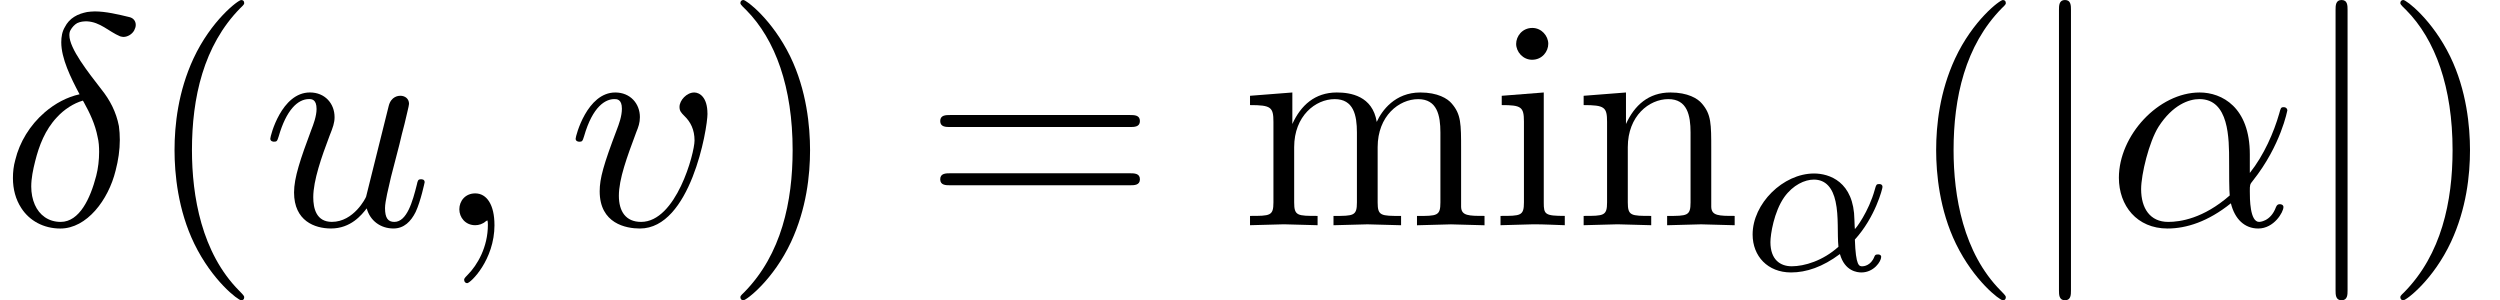
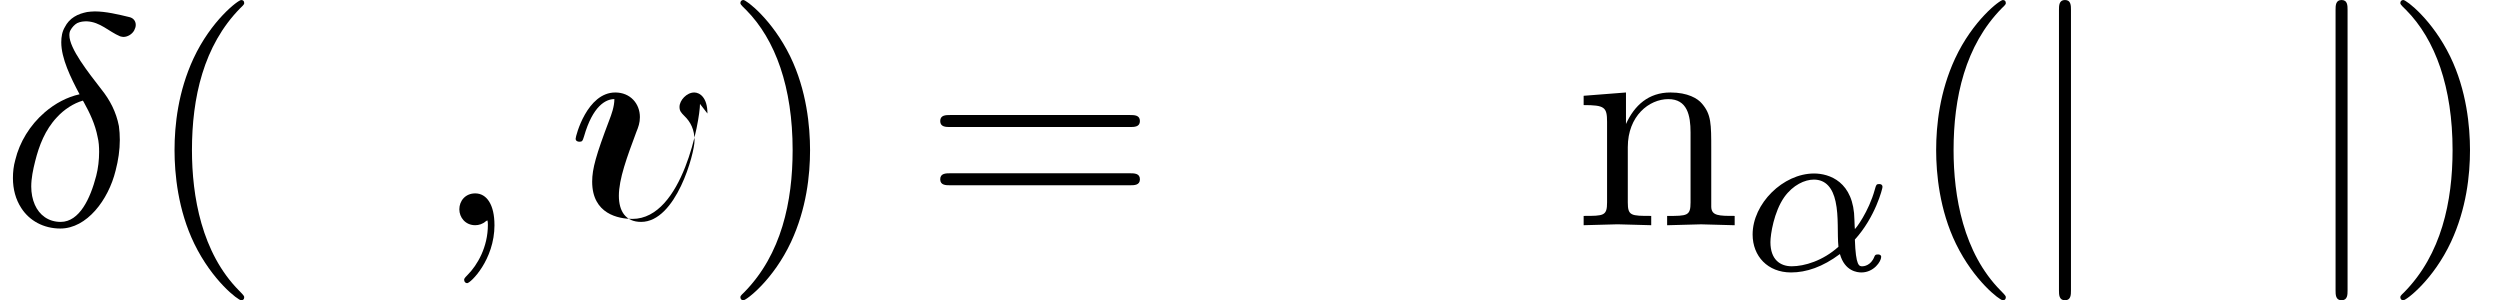
<svg xmlns="http://www.w3.org/2000/svg" xmlns:xlink="http://www.w3.org/1999/xlink" version="1.1" width="90.827pt" height="10.909pt" viewBox="0 -8.182 90.827 10.909">
  <defs>
    <path id="g18-106" d="m1.735 2.367v-10.189c0-.153 0-.36-.218-.36s-.218 .207-.218 .36v10.189c0 .153 0 .36 .218 .36s.218-.207 .218-.36z" />
    <path id="g20-11" d="m5.021-.478c0-.096-.096-.096-.12-.096c-.088 0-.104 .024-.128 .08c-.128 .335-.399 .351-.438 .351c-.112 0-.239 0-.271-.972c.741-.813 1.004-1.849 1.004-1.913c0-.072-.048-.104-.12-.104c-.104 0-.112 .032-.159 .199c-.223 .813-.701 1.435-.725 1.435c0 0-.016-.199-.016-.327c-.016-1.403-.925-1.69-1.467-1.69c-1.124 0-2.232 1.092-2.232 2.216c0 .789 .55 1.379 1.395 1.379c.558 0 1.148-.199 1.777-.669c.175 .63 .638 .669 .781 .669c.454 0 .717-.406 .717-.558zm-1.554-.375c-.566 .51-1.235 .709-1.698 .709c-.414 0-.773-.239-.773-.877c0-.279 .128-1.1 .502-1.634c.319-.446 .749-.638 1.076-.638c.438 0 .685 .311 .789 .797c.12 .542 .056 1.18 .104 1.642z" />
    <path id="g24-40" d="m3.611 2.618c0-.033 0-.055-.185-.24c-1.364-1.375-1.713-3.436-1.713-5.105c0-1.898 .415-3.796 1.756-5.16c.142-.131 .142-.153 .142-.185c0-.076-.044-.109-.109-.109c-.109 0-1.091 .742-1.735 2.127c-.556 1.2-.687 2.411-.687 3.327c0 .851 .12 2.171 .72 3.404c.655 1.342 1.593 2.051 1.702 2.051c.065 0 .109-.033 .109-.109z" />
    <path id="g24-41" d="m3.153-2.727c0-.851-.12-2.171-.72-3.404c-.655-1.342-1.593-2.051-1.702-2.051c-.065 0-.109 .044-.109 .109c0 .033 0 .055 .207 .251c1.069 1.08 1.691 2.815 1.691 5.095c0 1.865-.404 3.785-1.756 5.16c-.142 .131-.142 .153-.142 .185c0 .065 .044 .109 .109 .109c.109 0 1.091-.742 1.735-2.127c.556-1.2 .687-2.411 .687-3.327z" />
    <path id="g24-61" d="m7.865-3.785c0-.218-.207-.218-.36-.218h-6.535c-.153 0-.36 0-.36 .218s.207 .218 .371 .218h6.513c.164 0 .371 0 .371-.218zm0 2.116c0-.218-.207-.218-.371-.218h-6.513c-.164 0-.371 0-.371 .218s.207 .218 .36 .218h6.535c.153 0 .36 0 .36-.218z" />
-     <path id="g24-105" d="m2.695 0v-.338c-.72 0-.764-.055-.764-.48v-4.004l-1.527 .12v.338c.709 0 .807 .065 .807 .6v2.935c0 .491-.12 .491-.851 .491v.338l1.2-.033c.382 0 .764 .022 1.135 .033zm-.6-6.589c0-.295-.251-.578-.578-.578c-.371 0-.589 .305-.589 .578c0 .295 .251 .578 .578 .578c.371 0 .589-.305 .589-.578z" />
-     <path id="g24-109" d="m8.869 0v-.338c-.567 0-.84 0-.851-.327v-2.084c0-.938 0-1.276-.338-1.669c-.153-.185-.513-.404-1.145-.404c-.916 0-1.396 .655-1.582 1.069c-.153-.949-.96-1.069-1.451-1.069c-.796 0-1.309 .469-1.615 1.145v-1.145l-1.538 .12v.338c.764 0 .851 .076 .851 .611v2.924c0 .491-.12 .491-.851 .491v.338l1.233-.033l1.222 .033v-.338c-.731 0-.851 0-.851-.491v-2.007c0-1.135 .775-1.745 1.473-1.745c.687 0 .807 .589 .807 1.211v2.542c0 .491-.12 .491-.851 .491v.338l1.233-.033l1.222 .033v-.338c-.731 0-.851 0-.851-.491v-2.007c0-1.135 .775-1.745 1.473-1.745c.687 0 .807 .589 .807 1.211v2.542c0 .491-.12 .491-.851 .491v.338l1.233-.033l1.222 .033z" />
    <path id="g24-110" d="m5.836 0v-.338c-.567 0-.84 0-.851-.327v-2.084c0-.938 0-1.276-.338-1.669c-.153-.185-.513-.404-1.145-.404c-.796 0-1.309 .469-1.615 1.145v-1.145l-1.538 .12v.338c.764 0 .851 .076 .851 .611v2.924c0 .491-.12 .491-.851 .491v.338l1.233-.033l1.222 .033v-.338c-.731 0-.851 0-.851-.491v-2.007c0-1.135 .775-1.745 1.473-1.745c.687 0 .807 .589 .807 1.211v2.542c0 .491-.12 .491-.851 .491v.338l1.233-.033l1.222 .033z" />
-     <path id="g21-11" d="m6.425-.655c0-.076-.065-.109-.131-.109c-.076 0-.109 .033-.142 .109c-.196 .535-.611 .535-.611 .535c-.338 0-.338-.851-.338-1.113c0-.229 0-.251 .109-.382c1.025-1.287 1.255-2.564 1.255-2.564s-.011-.109-.131-.109c-.109 0-.109 .033-.164 .229c-.196 .687-.556 1.516-1.069 2.16v-.676c0-1.713-1.015-2.247-1.822-2.247c-1.495 0-2.935 1.56-2.935 3.098c0 1.015 .655 1.844 1.767 1.844c.687 0 1.473-.251 2.302-.916c.142 .578 .502 .916 .993 .916c.578 0 .916-.6 .916-.775zm-1.953-.425c-.96 .84-1.8 .96-2.236 .96c-.655 0-.982-.491-.982-1.189c0-.535 .284-1.713 .633-2.269c.513-.796 1.102-1.004 1.484-1.004c1.08 0 1.08 1.429 1.08 2.28c0 .404 0 1.036 .022 1.222z" />
    <path id="g21-14" d="m4.2-1.985c.098-.371 .153-.753 .153-1.113c0-.175-.011-.338-.033-.502c-.098-.513-.327-.949-.633-1.331c-.48-.622-1.167-1.484-1.167-1.975c0-.065 .011-.131 .044-.185c.055-.098 .142-.196 .24-.251c.12-.055 .229-.065 .349-.065c.491 .022 .796 .371 1.211 .545c.044 .011 .087 .022 .12 .022c.153 0 .316-.098 .393-.24c.033-.065 .055-.131 .055-.196c0-.142-.087-.251-.229-.284c-.404-.098-.862-.207-1.255-.207c-.098 0-.196 .011-.284 .022c-.153 .033-.316 .076-.469 .175c-.142 .087-.262 .218-.338 .371c-.098 .164-.131 .349-.131 .556c0 .578 .338 1.276 .665 1.887c-.447 .098-.884 .327-1.265 .655c-.545 .469-.916 1.091-1.069 1.724c-.065 .229-.087 .447-.087 .665c0 .404 .098 .775 .305 1.091c.295 .458 .807 .742 1.418 .742c.96 0 1.745-1.036 2.007-2.105zm-.709 .207c-.207 .796-.6 1.658-1.287 1.658c-.447 0-.775-.251-.938-.622c-.087-.196-.131-.425-.131-.665c0-.295 .065-.611 .142-.916c.142-.567 .36-1.145 .796-1.604c.262-.284 .6-.502 .938-.6l.033 .055c.218 .393 .415 .807 .502 1.265c.044 .175 .055 .36 .055 .545c0 .284-.033 .589-.109 .884z" />
    <path id="g21-59" d="m2.215-.011c0-.72-.273-1.145-.698-1.145c-.36 0-.578 .273-.578 .578c0 .295 .218 .578 .578 .578c.131 0 .273-.044 .382-.142c.033-.022 .055-.033 .055-.033s.022 .011 .022 .164c0 .807-.382 1.462-.742 1.822c-.12 .12-.12 .142-.12 .175c0 .076 .055 .12 .109 .12c.12 0 .993-.84 .993-2.116z" />
-     <path id="g21-117" d="m5.924-1.56c0-.109-.098-.109-.131-.109c-.109 0-.12 .044-.153 .196c-.153 .611-.36 1.353-.818 1.353c-.229 0-.338-.142-.338-.502c0-.24 .131-.753 .218-1.135l.305-1.178c.033-.164 .142-.578 .185-.742c.055-.251 .164-.665 .164-.731c0-.196-.153-.295-.316-.295c-.055 0-.338 .011-.425 .382l-.818 3.284c-.011 .044-.447 .916-1.244 .916c-.567 0-.676-.491-.676-.895c0-.611 .305-1.473 .589-2.225c.131-.327 .185-.48 .185-.687c0-.491-.349-.895-.895-.895c-1.036 0-1.44 1.582-1.44 1.68c0 .109 .131 .109 .131 .109c.109 0 .12-.022 .175-.196c.273-.949 .687-1.353 1.102-1.353c.098 0 .273 .011 .273 .36c0 .262-.12 .578-.185 .742c-.404 1.08-.633 1.756-.633 2.291c0 1.036 .753 1.309 1.342 1.309c.72 0 1.113-.491 1.298-.731c.12 .447 .502 .731 .971 .731c.382 0 .633-.251 .807-.6c.185-.393 .327-1.08 .327-1.08z" />
-     <path id="g21-118" d="m5.105-4.058c0-.589-.284-.764-.48-.764c-.273 0-.535 .284-.535 .524c0 .142 .055 .207 .175 .327c.229 .218 .371 .502 .371 .895c0 .458-.665 2.956-1.942 2.956c-.556 0-.807-.382-.807-.949c0-.611 .295-1.407 .633-2.313c.076-.185 .131-.338 .131-.545c0-.491-.349-.895-.895-.895c-1.025 0-1.44 1.582-1.44 1.68c0 .109 .131 .109 .131 .109c.109 0 .12-.022 .175-.196c.316-1.102 .785-1.353 1.102-1.353c.087 0 .273 0 .273 .349c0 .273-.109 .567-.185 .764c-.48 1.265-.622 1.767-.622 2.236c0 1.178 .96 1.353 1.462 1.353c1.833 0 2.455-3.611 2.455-4.178z" />
+     <path id="g21-118" d="m5.105-4.058c0-.589-.284-.764-.48-.764c-.273 0-.535 .284-.535 .524c0 .142 .055 .207 .175 .327c.229 .218 .371 .502 .371 .895c0 .458-.665 2.956-1.942 2.956c-.556 0-.807-.382-.807-.949c0-.611 .295-1.407 .633-2.313c.076-.185 .131-.338 .131-.545c0-.491-.349-.895-.895-.895c-1.025 0-1.44 1.582-1.44 1.68c0 .109 .131 .109 .131 .109c.109 0 .12-.022 .175-.196c.316-1.102 .785-1.353 1.102-1.353c0 .273-.109 .567-.185 .764c-.48 1.265-.622 1.767-.622 2.236c0 1.178 .96 1.353 1.462 1.353c1.833 0 2.455-3.611 2.455-4.178z" />
  </defs>
  <g id="page393">
    <use x="0" y="0" xlink:href="#g21-14" />
    <use x="5.261" y="0" xlink:href="#g24-40" />
    <use x="9.504" y="0" xlink:href="#g21-117" />
    <use x="15.749" y="0" xlink:href="#g21-59" />
    <use x="20.597" y="0" xlink:href="#g21-118" />
    <use x="26.277" y="0" xlink:href="#g24-41" />
    <use x="33.549" y="0" xlink:href="#g24-61" />
    <use x="45.065" y="0" xlink:href="#g24-109" />
    <use x="54.155" y="0" xlink:href="#g24-105" />
    <use x="57.186" y="0" xlink:href="#g24-110" />
    <use x="63.325" y="1.636" xlink:href="#g20-11" />
    <use x="69.262" y="0" xlink:href="#g24-40" />
    <use x="73.505" y="0" xlink:href="#g18-106" />
    <use x="76.535" y="0" xlink:href="#g21-11" />
    <use x="83.554" y="0" xlink:href="#g18-106" />
    <use x="86.584" y="0" xlink:href="#g24-41" />
  </g>
</svg>